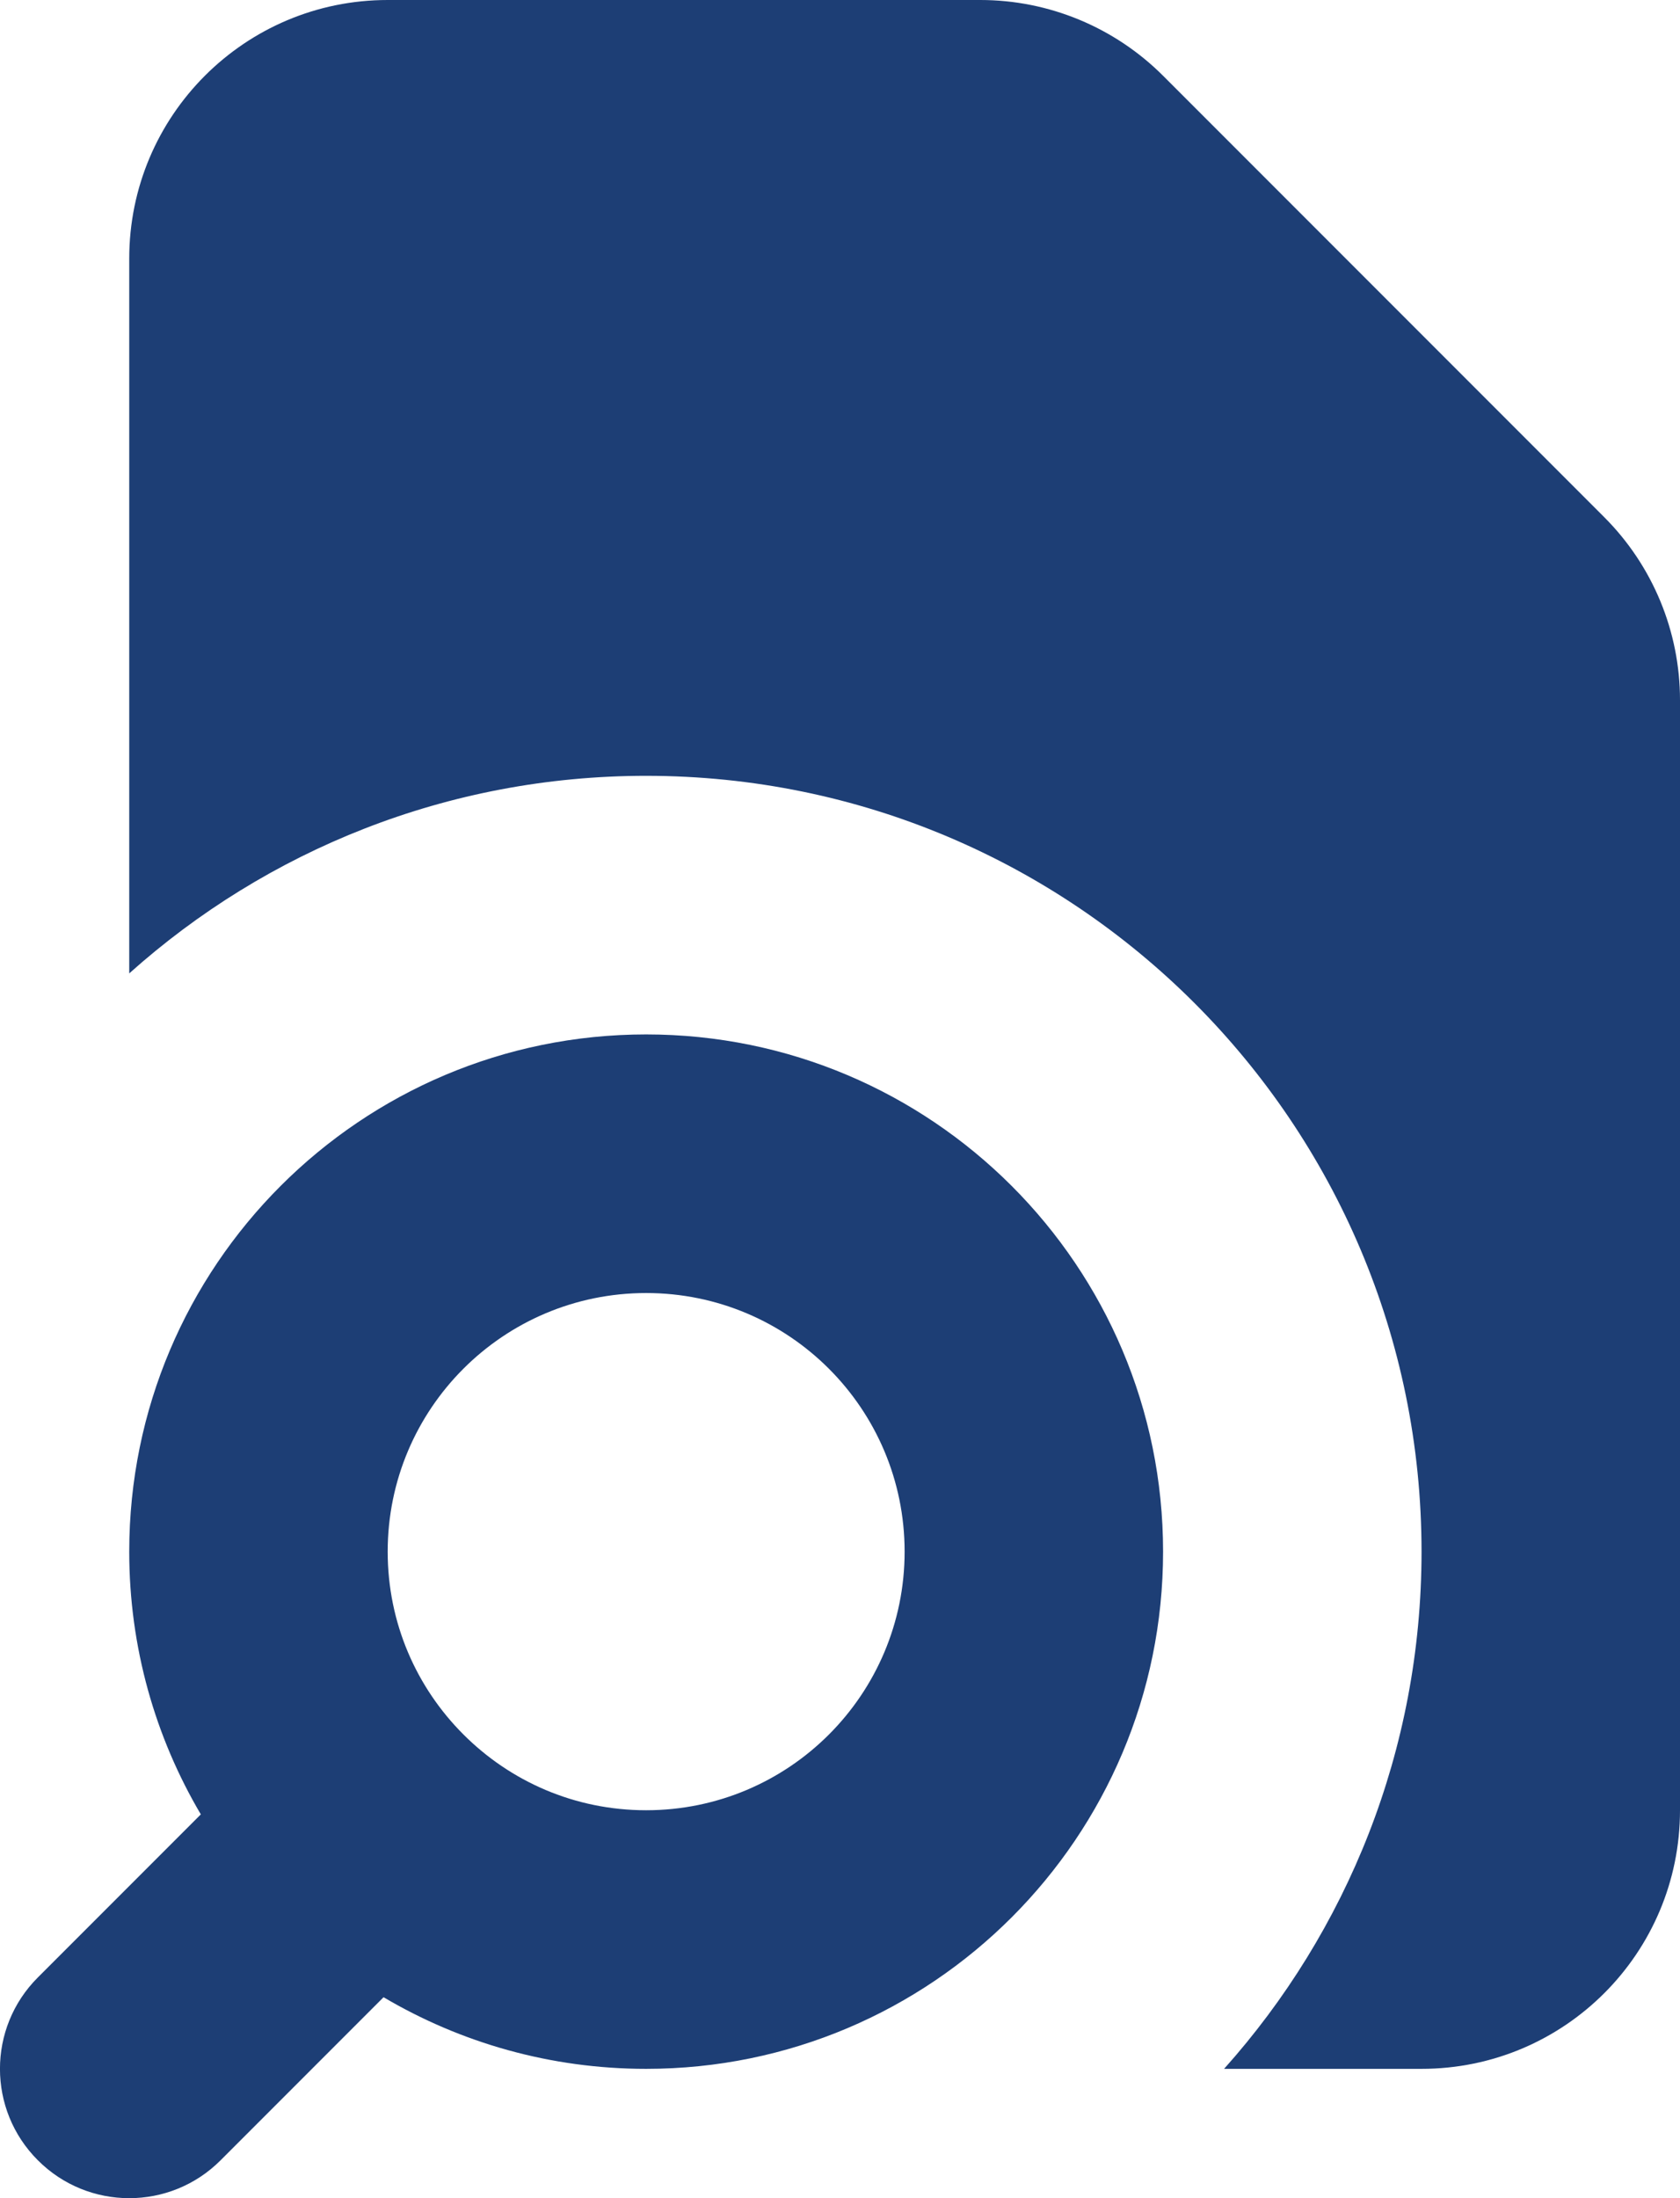
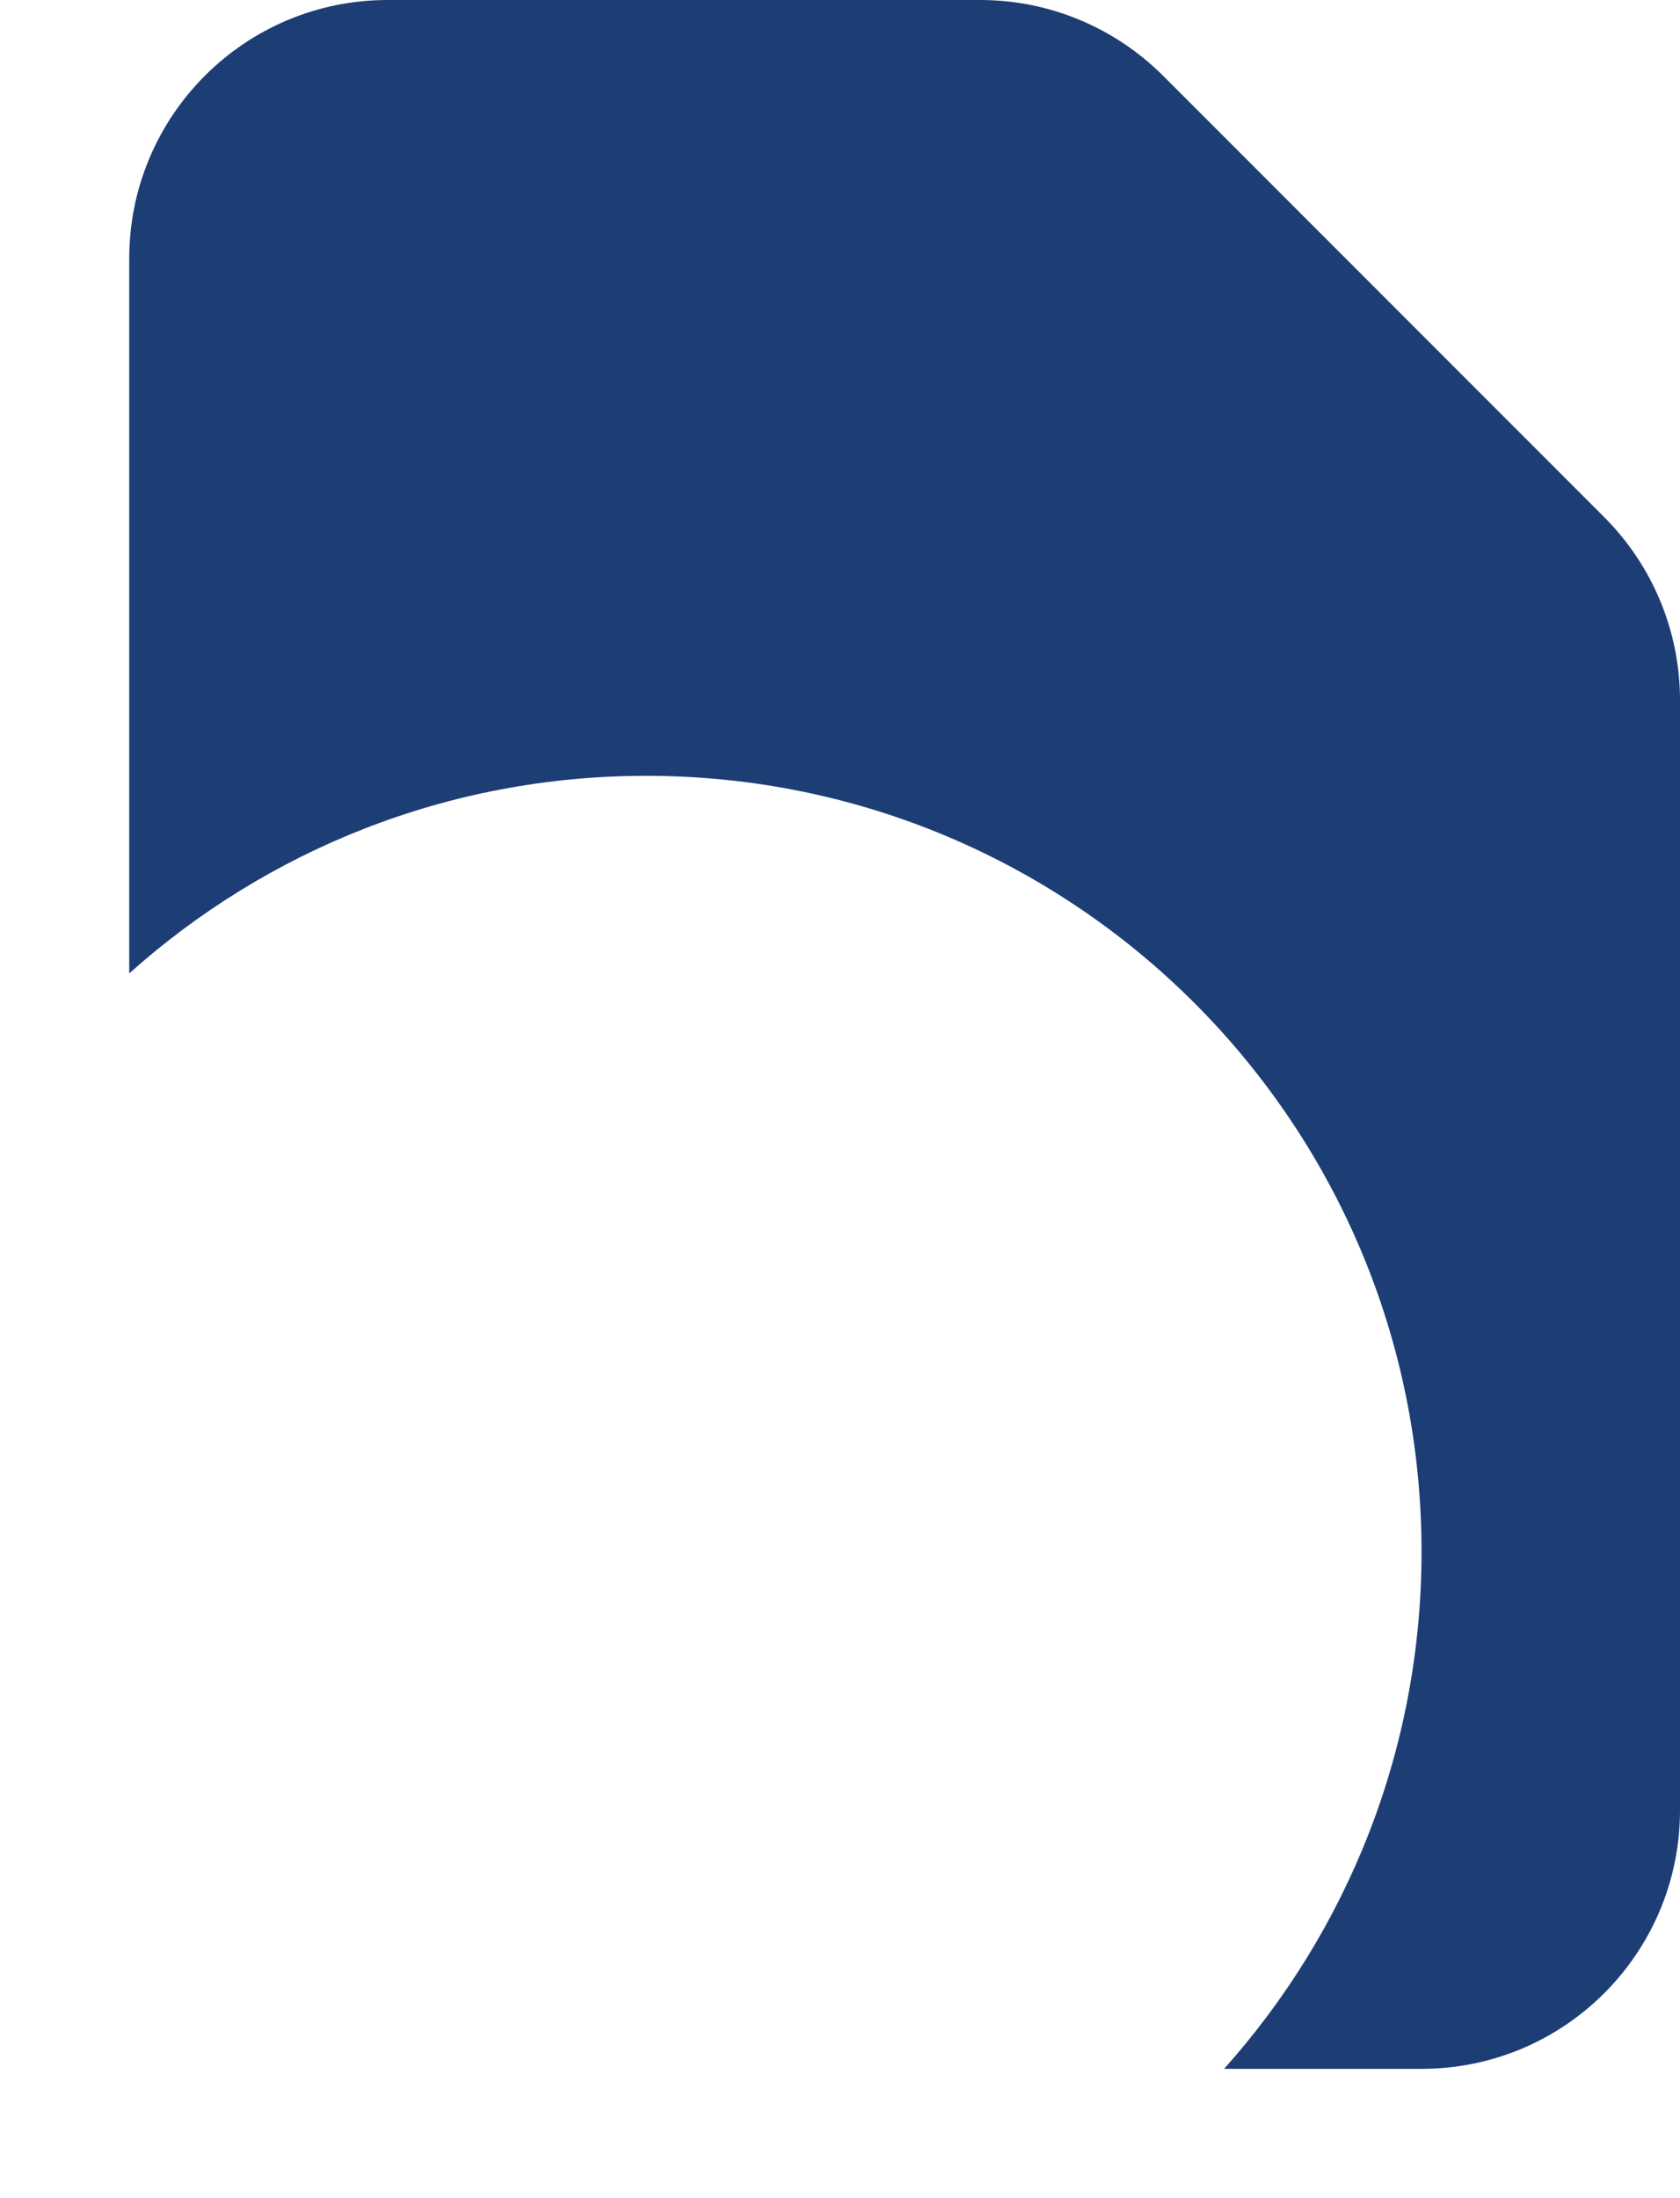
<svg xmlns="http://www.w3.org/2000/svg" width="13" height="17" viewBox="0 0 13 17" fill="none">
  <path d="M1 2C1 0.895 1.895 0 3 0H7.586C8.116 0 8.625 0.211 9 0.586L12.414 4C12.789 4.375 13 4.884 13 5.414V14C13 15.105 12.105 16 11 16H9.472C10.422 14.938 11 13.537 11 12C11 8.686 8.314 6 5 6C3.463 6 2.062 6.578 1 7.528V2Z" fill="#1D3E75" />
-   <path fill-rule="evenodd" clip-rule="evenodd" d="M5 8C2.791 8 1 9.791 1 12C1 12.741 1.202 13.436 1.554 14.032L0.293 15.293C-0.098 15.683 -0.098 16.317 0.293 16.707C0.683 17.098 1.317 17.098 1.707 16.707L2.968 15.446C3.564 15.798 4.259 16 5 16C7.209 16 9 14.209 9 12C9 9.791 7.209 8 5 8ZM3 12C3 10.895 3.895 10 5 10C6.105 10 7 10.895 7 12C7 13.105 6.105 14 5 14C4.447 14 3.949 13.777 3.586 13.414C3.223 13.051 3 12.553 3 12Z" fill="#1D3E75" />
</svg>